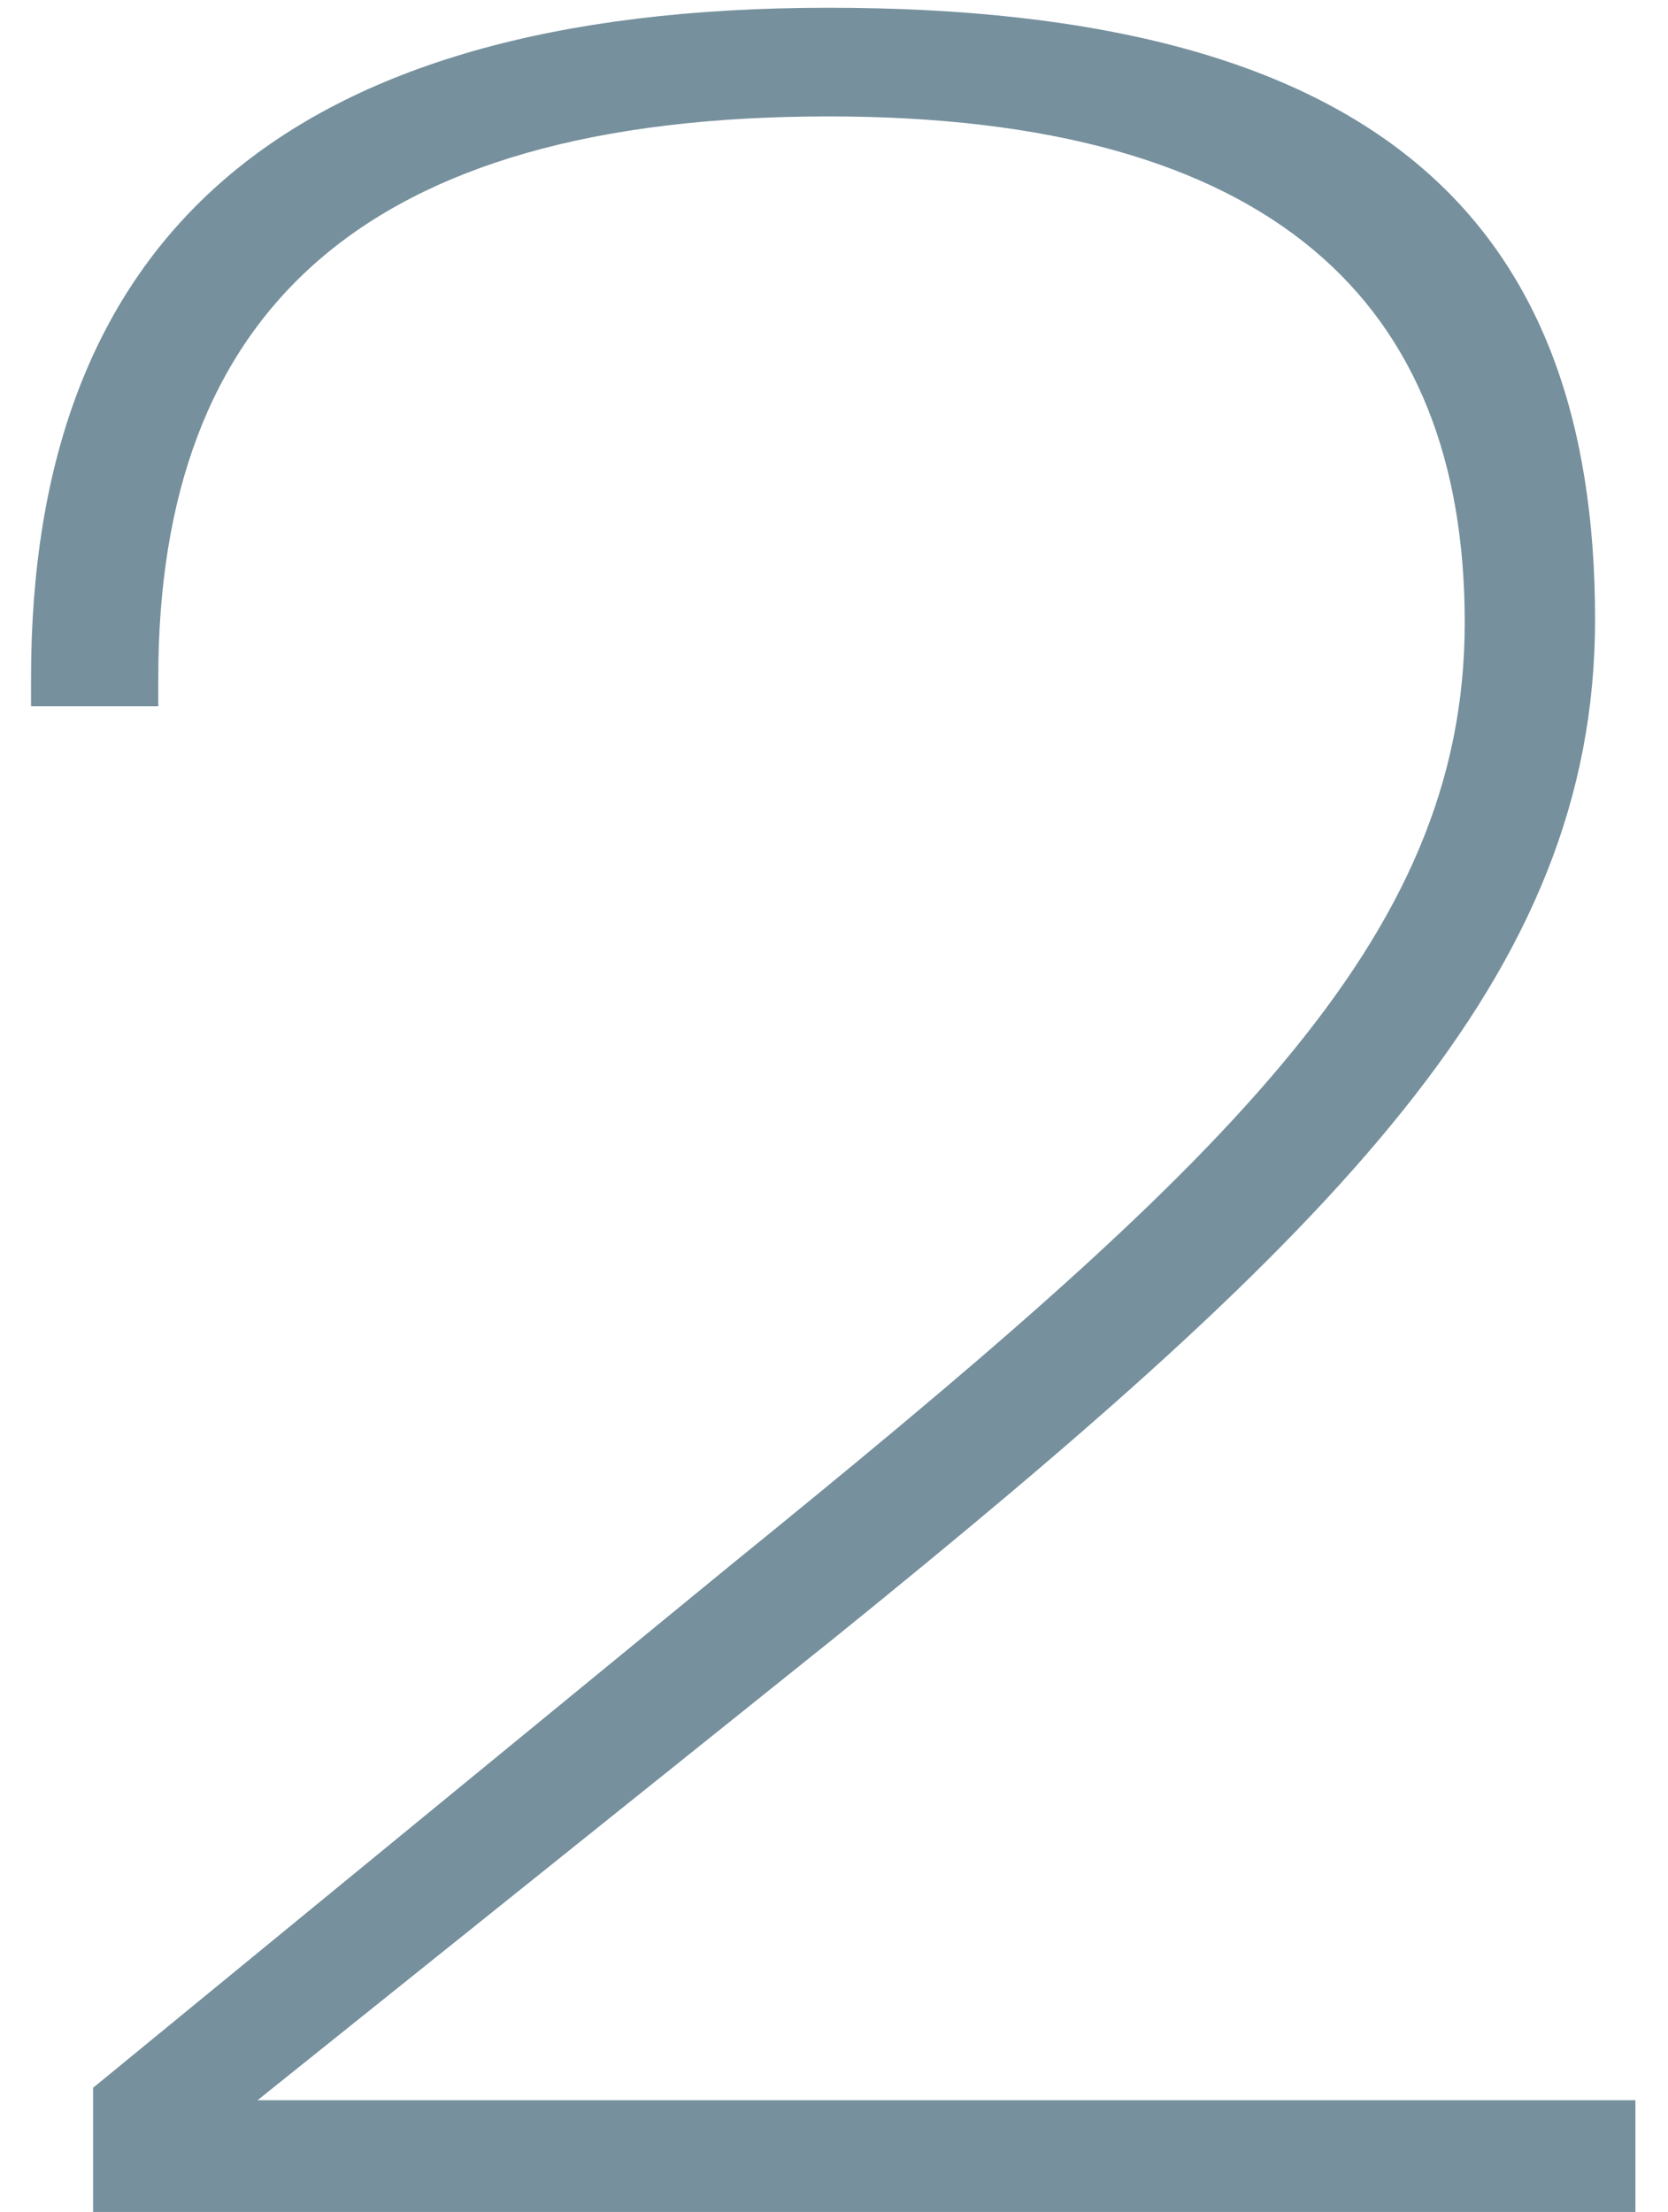
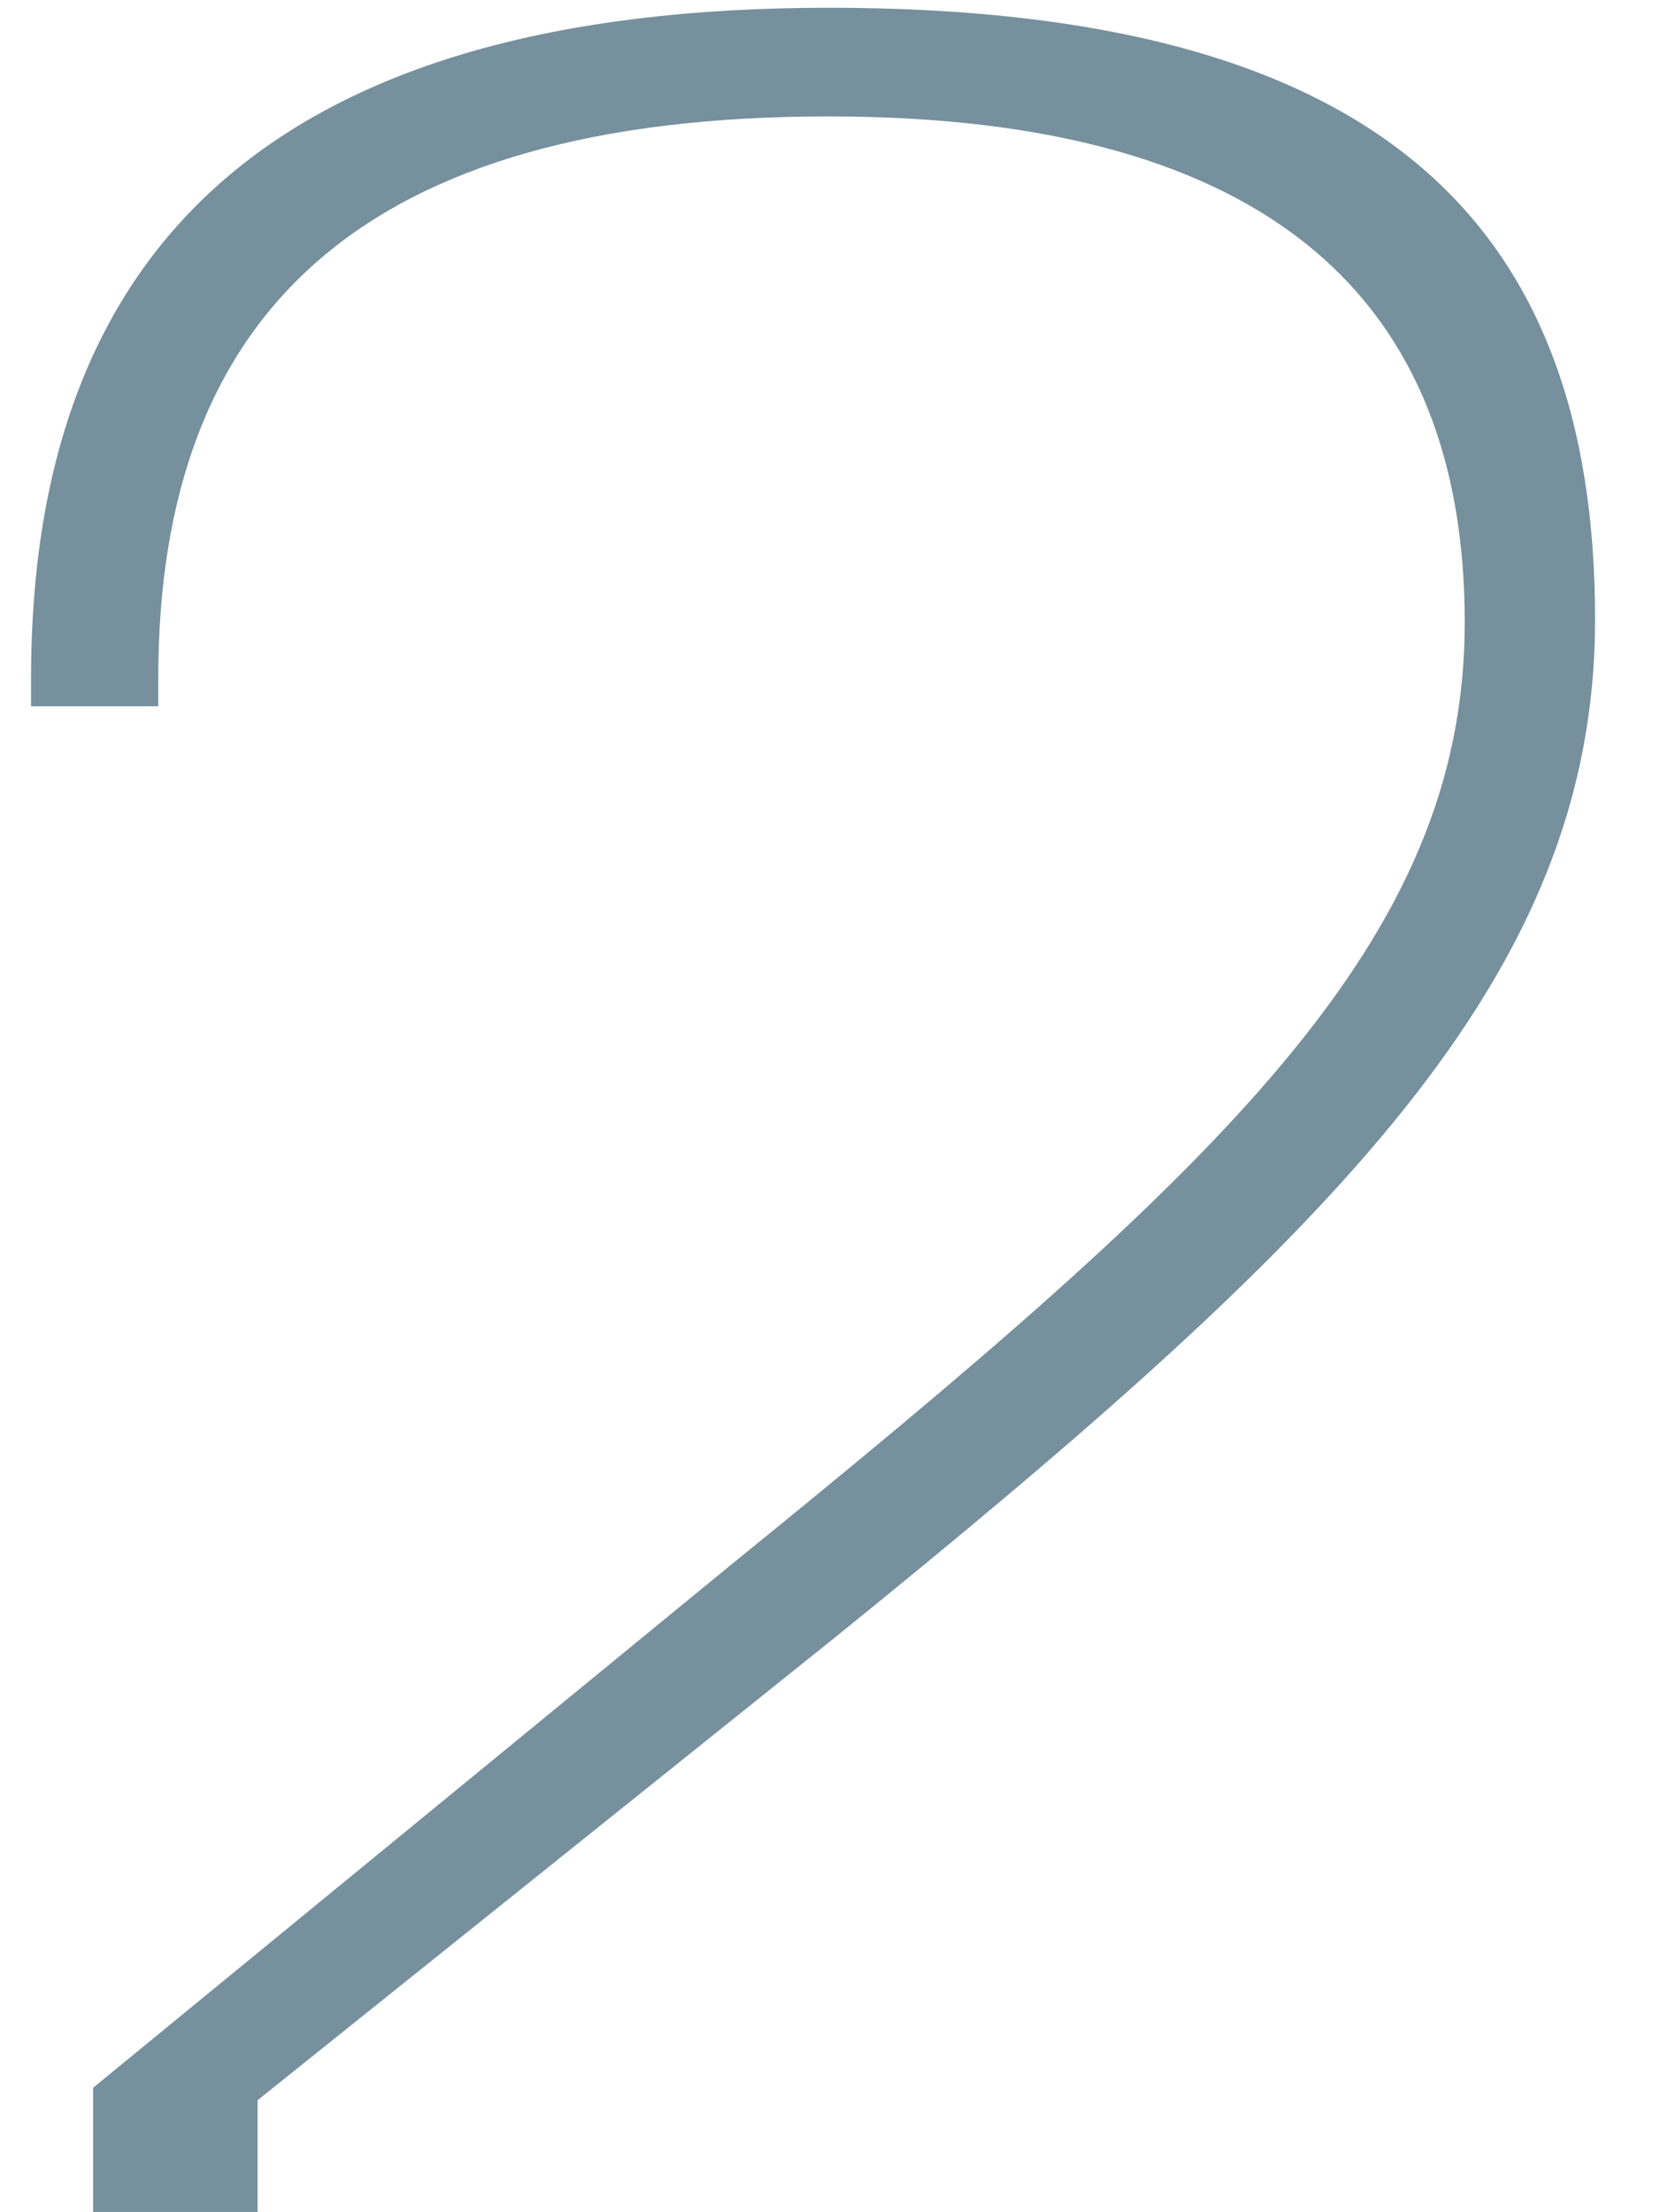
<svg xmlns="http://www.w3.org/2000/svg" width="43" height="57" viewBox="0 0 43 57" fill="none">
-   <path d="M18.8 40.36C31.52 30.04 37.76 24.28 37.76 16.04C37.76 7.8 32.8 3 21.36 3C9.36 3 4.08 8.04 4.08 17.48V18.2H0.8V17.48C0.8 6.2 7.28 0.2 21.36 0.2C35.44 0.2 41.12 5.64 41.12 15.96C41.12 25.16 34.48 31.72 21.52 42.2L6.64 54.12H42.16V57H2.4V53.8L18.8 40.36Z" fill="#76909D" />
+   <path d="M18.8 40.36C31.52 30.04 37.76 24.28 37.76 16.04C37.76 7.8 32.8 3 21.36 3C9.36 3 4.08 8.04 4.08 17.48V18.2H0.8V17.48C0.8 6.2 7.28 0.2 21.36 0.2C35.44 0.2 41.12 5.64 41.12 15.96C41.12 25.16 34.48 31.72 21.52 42.2L6.64 54.12V57H2.4V53.8L18.8 40.36Z" fill="#76909D" />
</svg>